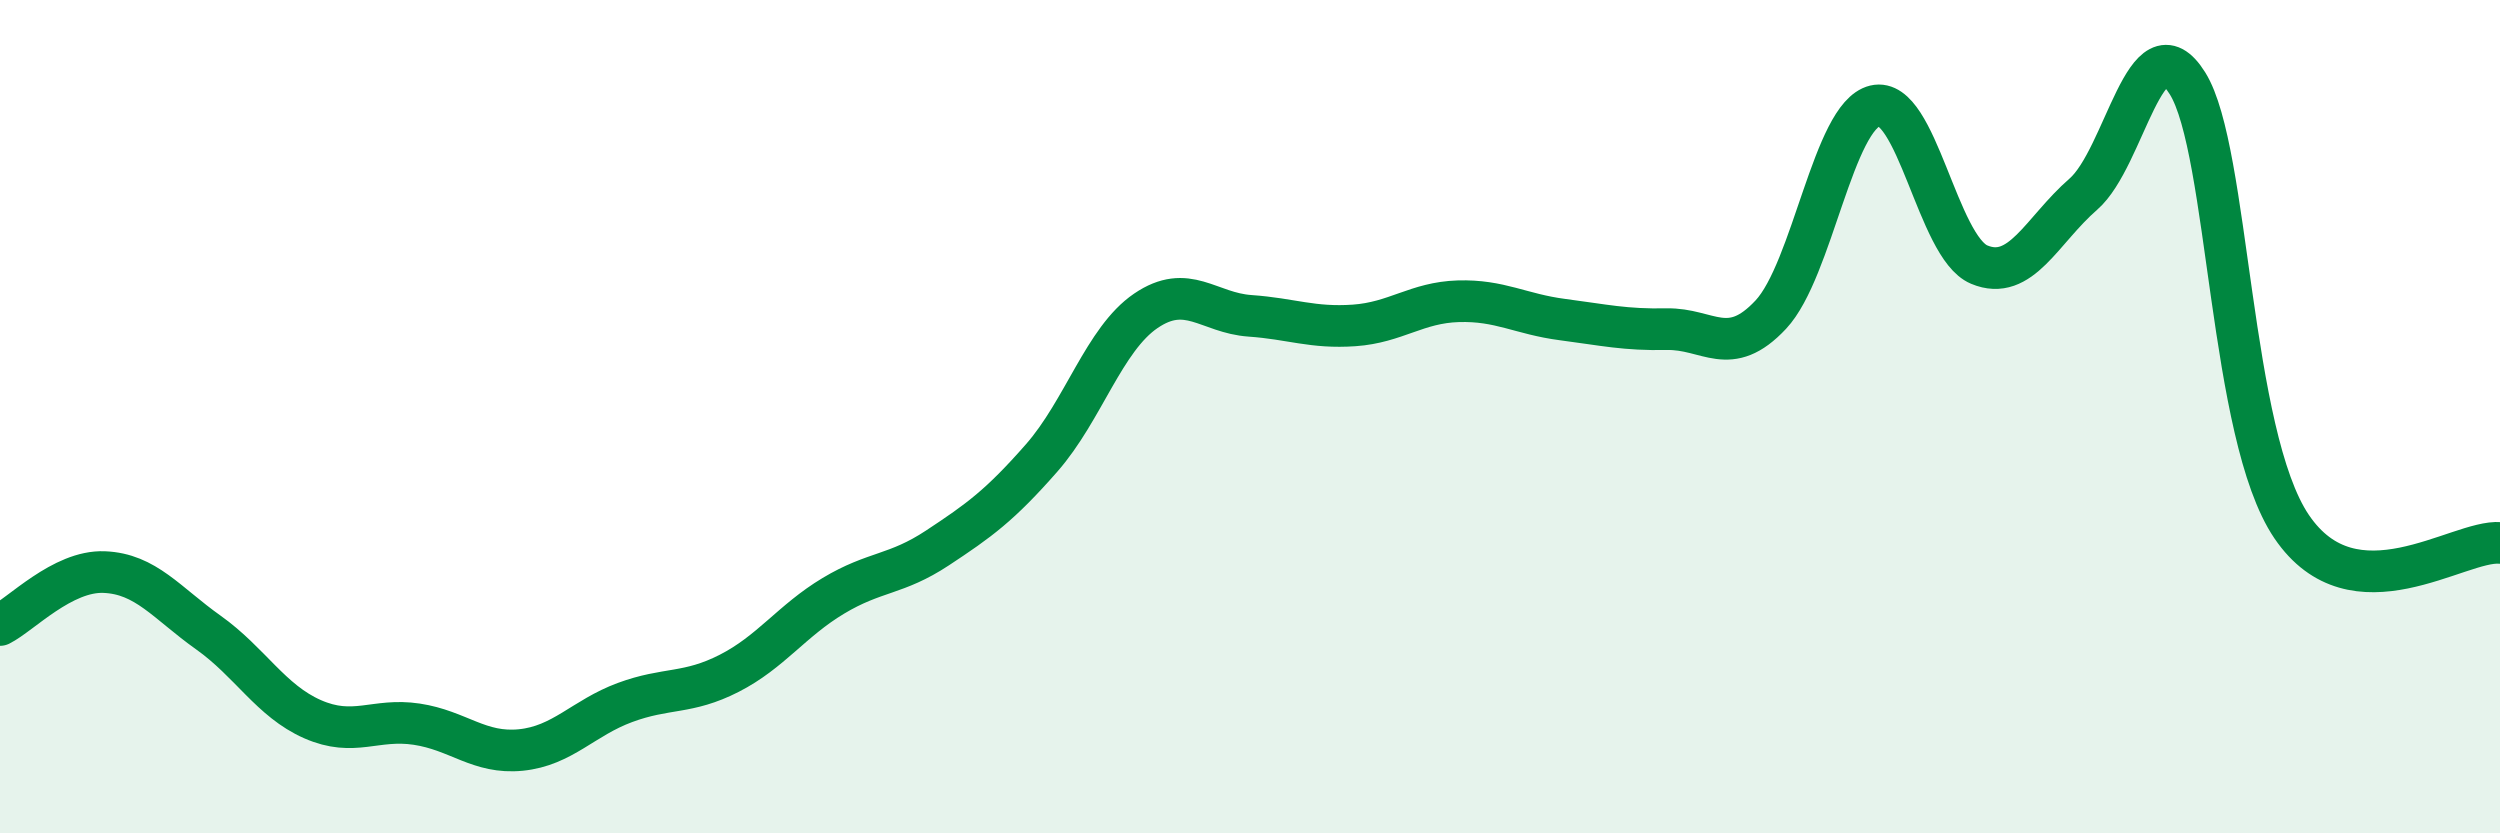
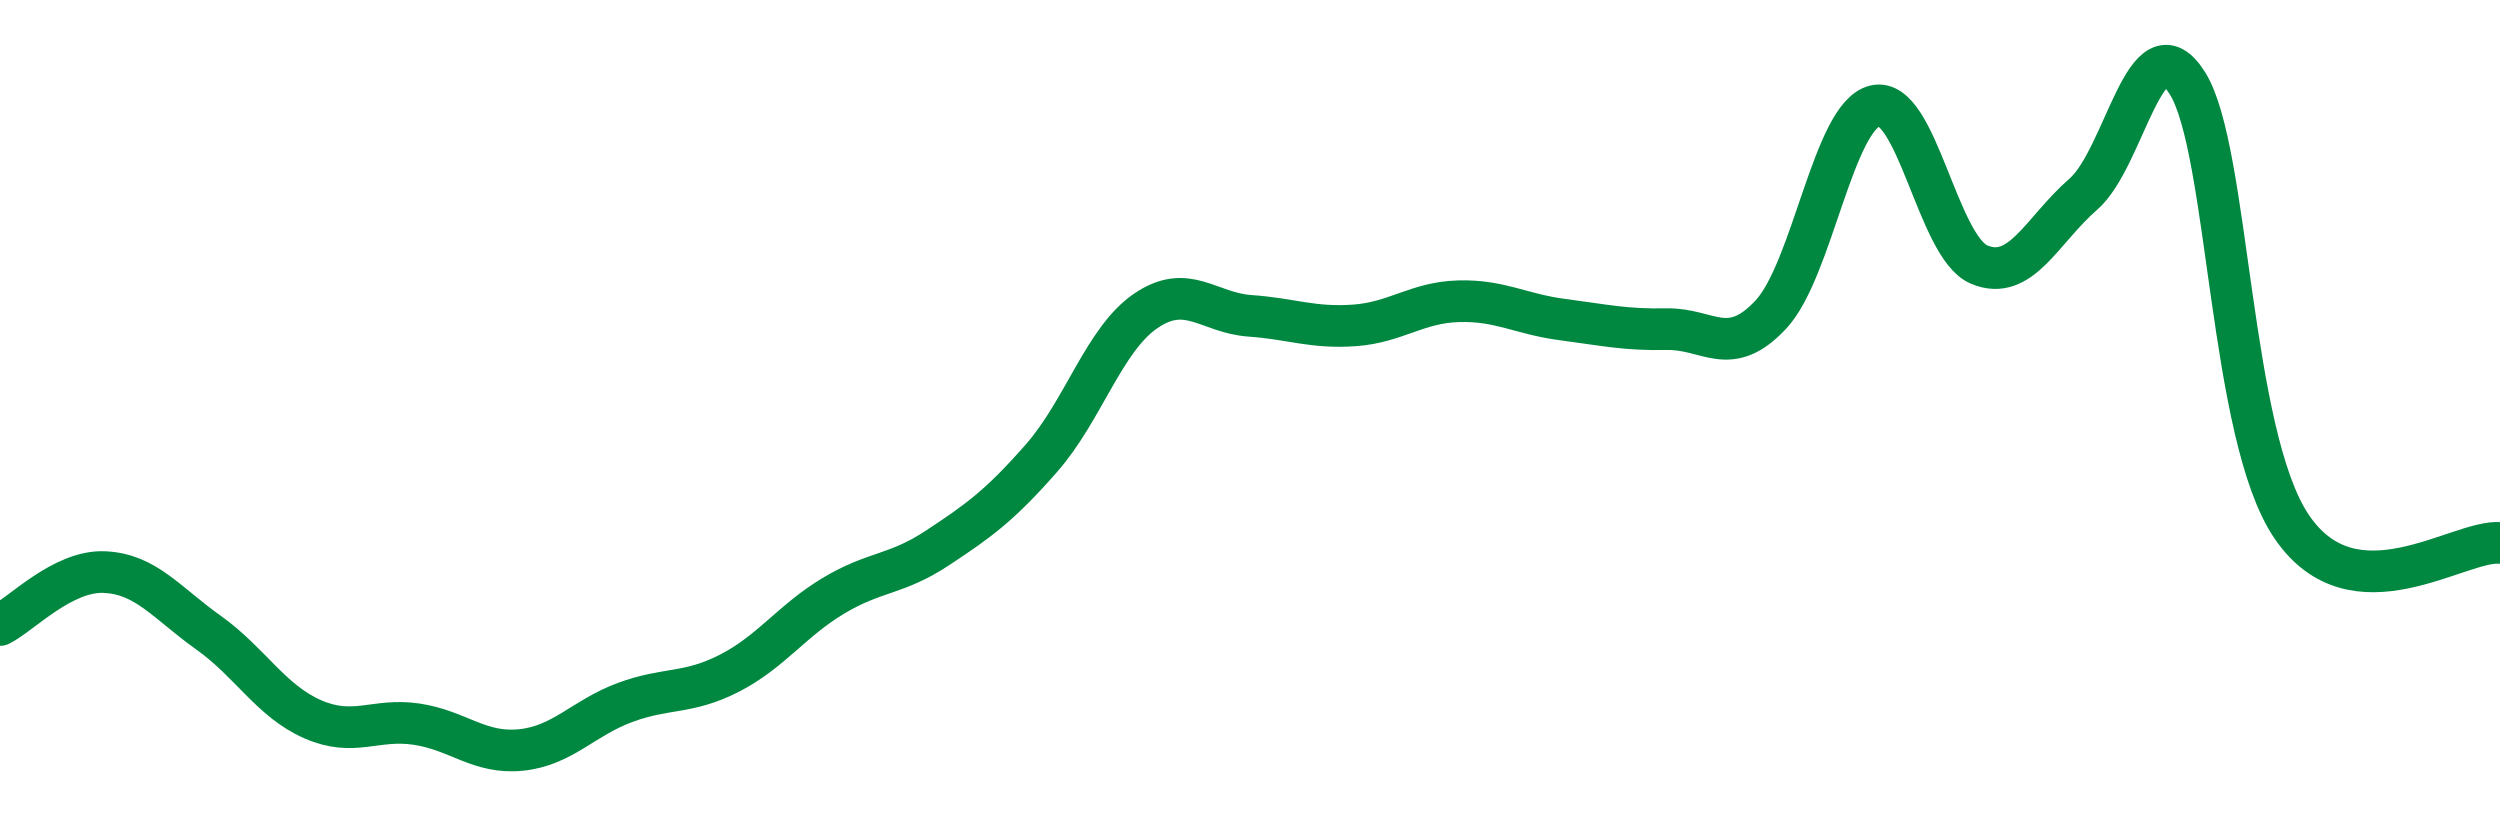
<svg xmlns="http://www.w3.org/2000/svg" width="60" height="20" viewBox="0 0 60 20">
-   <path d="M 0,15 C 0.5,14.75 1.5,13.69 2.5,13.73 C 3.5,13.77 4,14.47 5,15.18 C 6,15.89 6.5,16.82 7.5,17.26 C 8.5,17.7 9,17.23 10,17.38 C 11,17.53 11.5,18.1 12.5,18 C 13.5,17.9 14,17.23 15,16.86 C 16,16.49 16.5,16.67 17.5,16.16 C 18.5,15.65 19,14.9 20,14.3 C 21,13.7 21.5,13.81 22.5,13.15 C 23.5,12.49 24,12.13 25,10.99 C 26,9.85 26.5,8.14 27.5,7.46 C 28.5,6.78 29,7.51 30,7.58 C 31,7.65 31.5,7.88 32.5,7.81 C 33.5,7.74 34,7.26 35,7.23 C 36,7.2 36.5,7.54 37.5,7.67 C 38.5,7.8 39,7.92 40,7.9 C 41,7.88 41.5,8.62 42.5,7.55 C 43.5,6.48 44,2.78 45,2.54 C 46,2.3 46.5,5.93 47.5,6.35 C 48.5,6.77 49,5.53 50,4.66 C 51,3.79 51.5,0.4 52.5,2 C 53.5,3.6 53.5,10.43 55,12.64 C 56.5,14.85 59,12.95 60,13.03L60 20L0 20Z" fill="#008740" opacity="0.1" stroke-linecap="round" stroke-linejoin="round" />
  <path d="M 0,15 C 0.5,14.75 1.5,13.69 2.5,13.73 C 3.5,13.77 4,14.47 5,15.18 C 6,15.89 6.5,16.82 7.5,17.26 C 8.5,17.7 9,17.23 10,17.38 C 11,17.53 11.5,18.1 12.5,18 C 13.5,17.9 14,17.23 15,16.86 C 16,16.49 16.5,16.67 17.5,16.16 C 18.5,15.65 19,14.9 20,14.3 C 21,13.7 21.5,13.81 22.5,13.15 C 23.5,12.49 24,12.13 25,10.99 C 26,9.85 26.5,8.14 27.5,7.46 C 28.5,6.78 29,7.51 30,7.58 C 31,7.65 31.5,7.88 32.5,7.81 C 33.5,7.74 34,7.26 35,7.23 C 36,7.2 36.5,7.54 37.5,7.67 C 38.5,7.8 39,7.92 40,7.9 C 41,7.88 41.5,8.62 42.5,7.55 C 43.5,6.48 44,2.78 45,2.54 C 46,2.3 46.5,5.93 47.5,6.35 C 48.5,6.77 49,5.53 50,4.66 C 51,3.79 51.5,0.4 52.5,2 C 53.5,3.6 53.5,10.43 55,12.64 C 56.5,14.85 59,12.95 60,13.03" stroke="#008740" stroke-width="1" fill="none" stroke-linecap="round" stroke-linejoin="round" />
</svg>